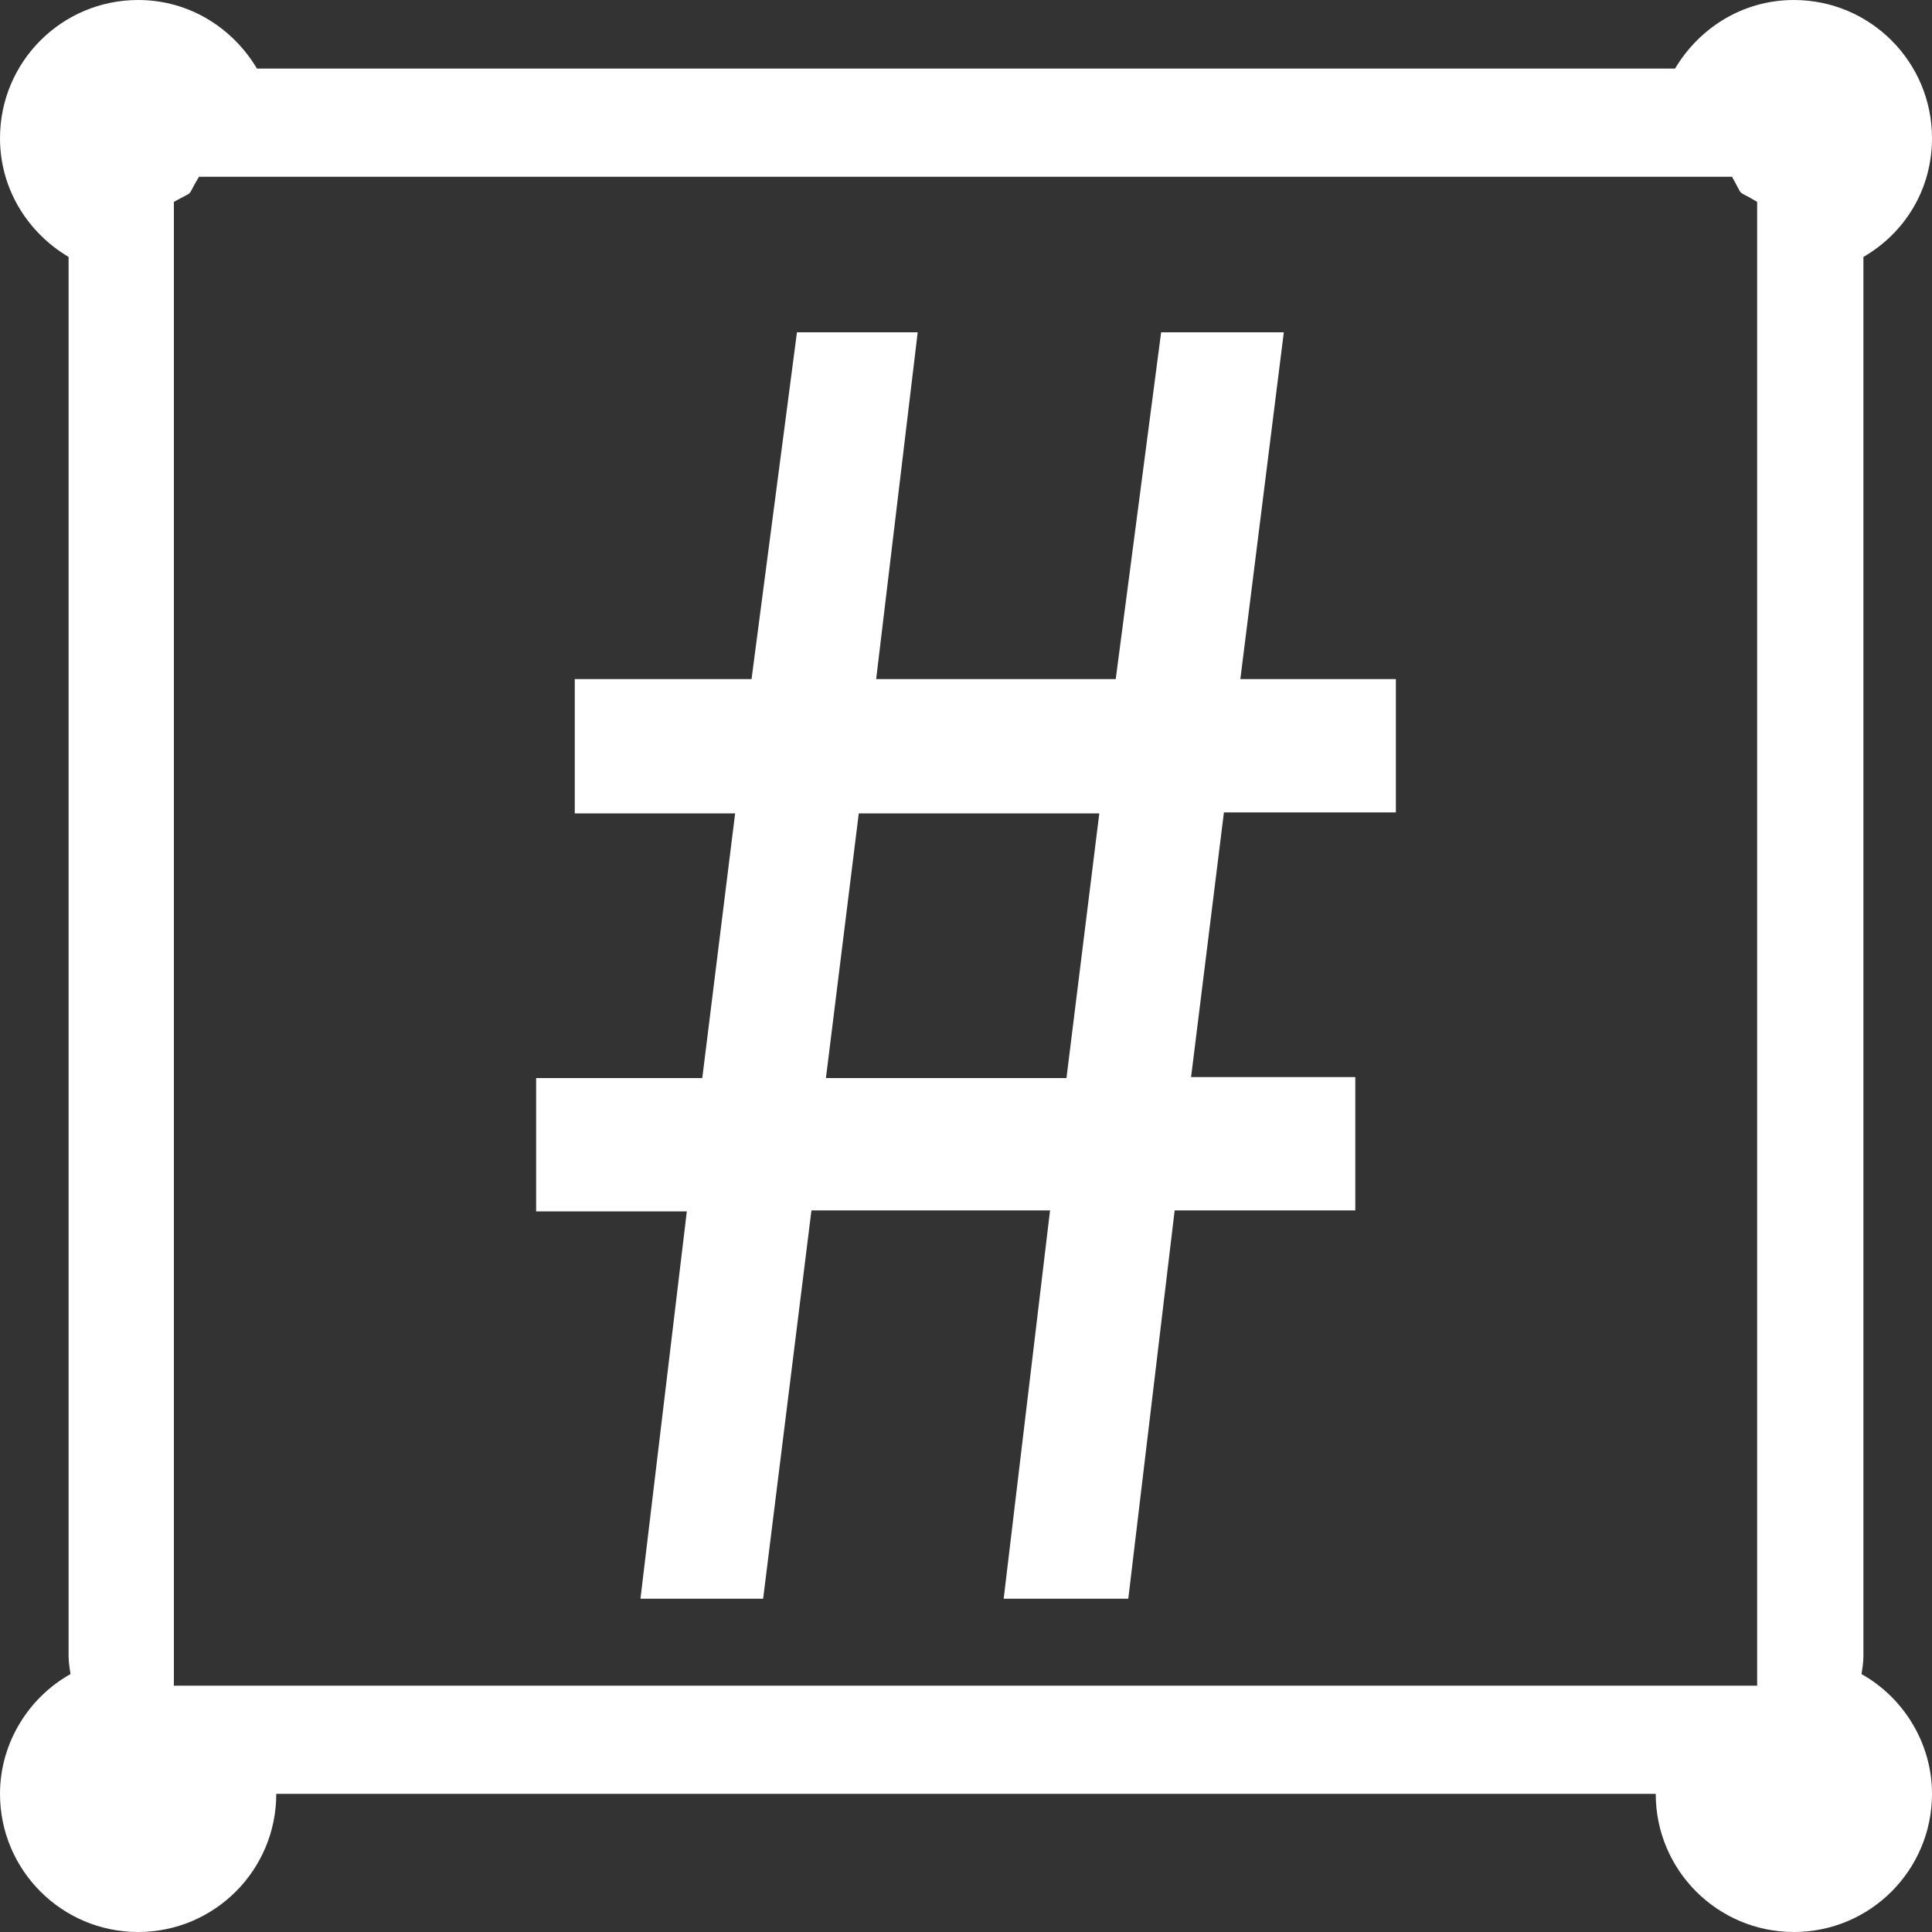
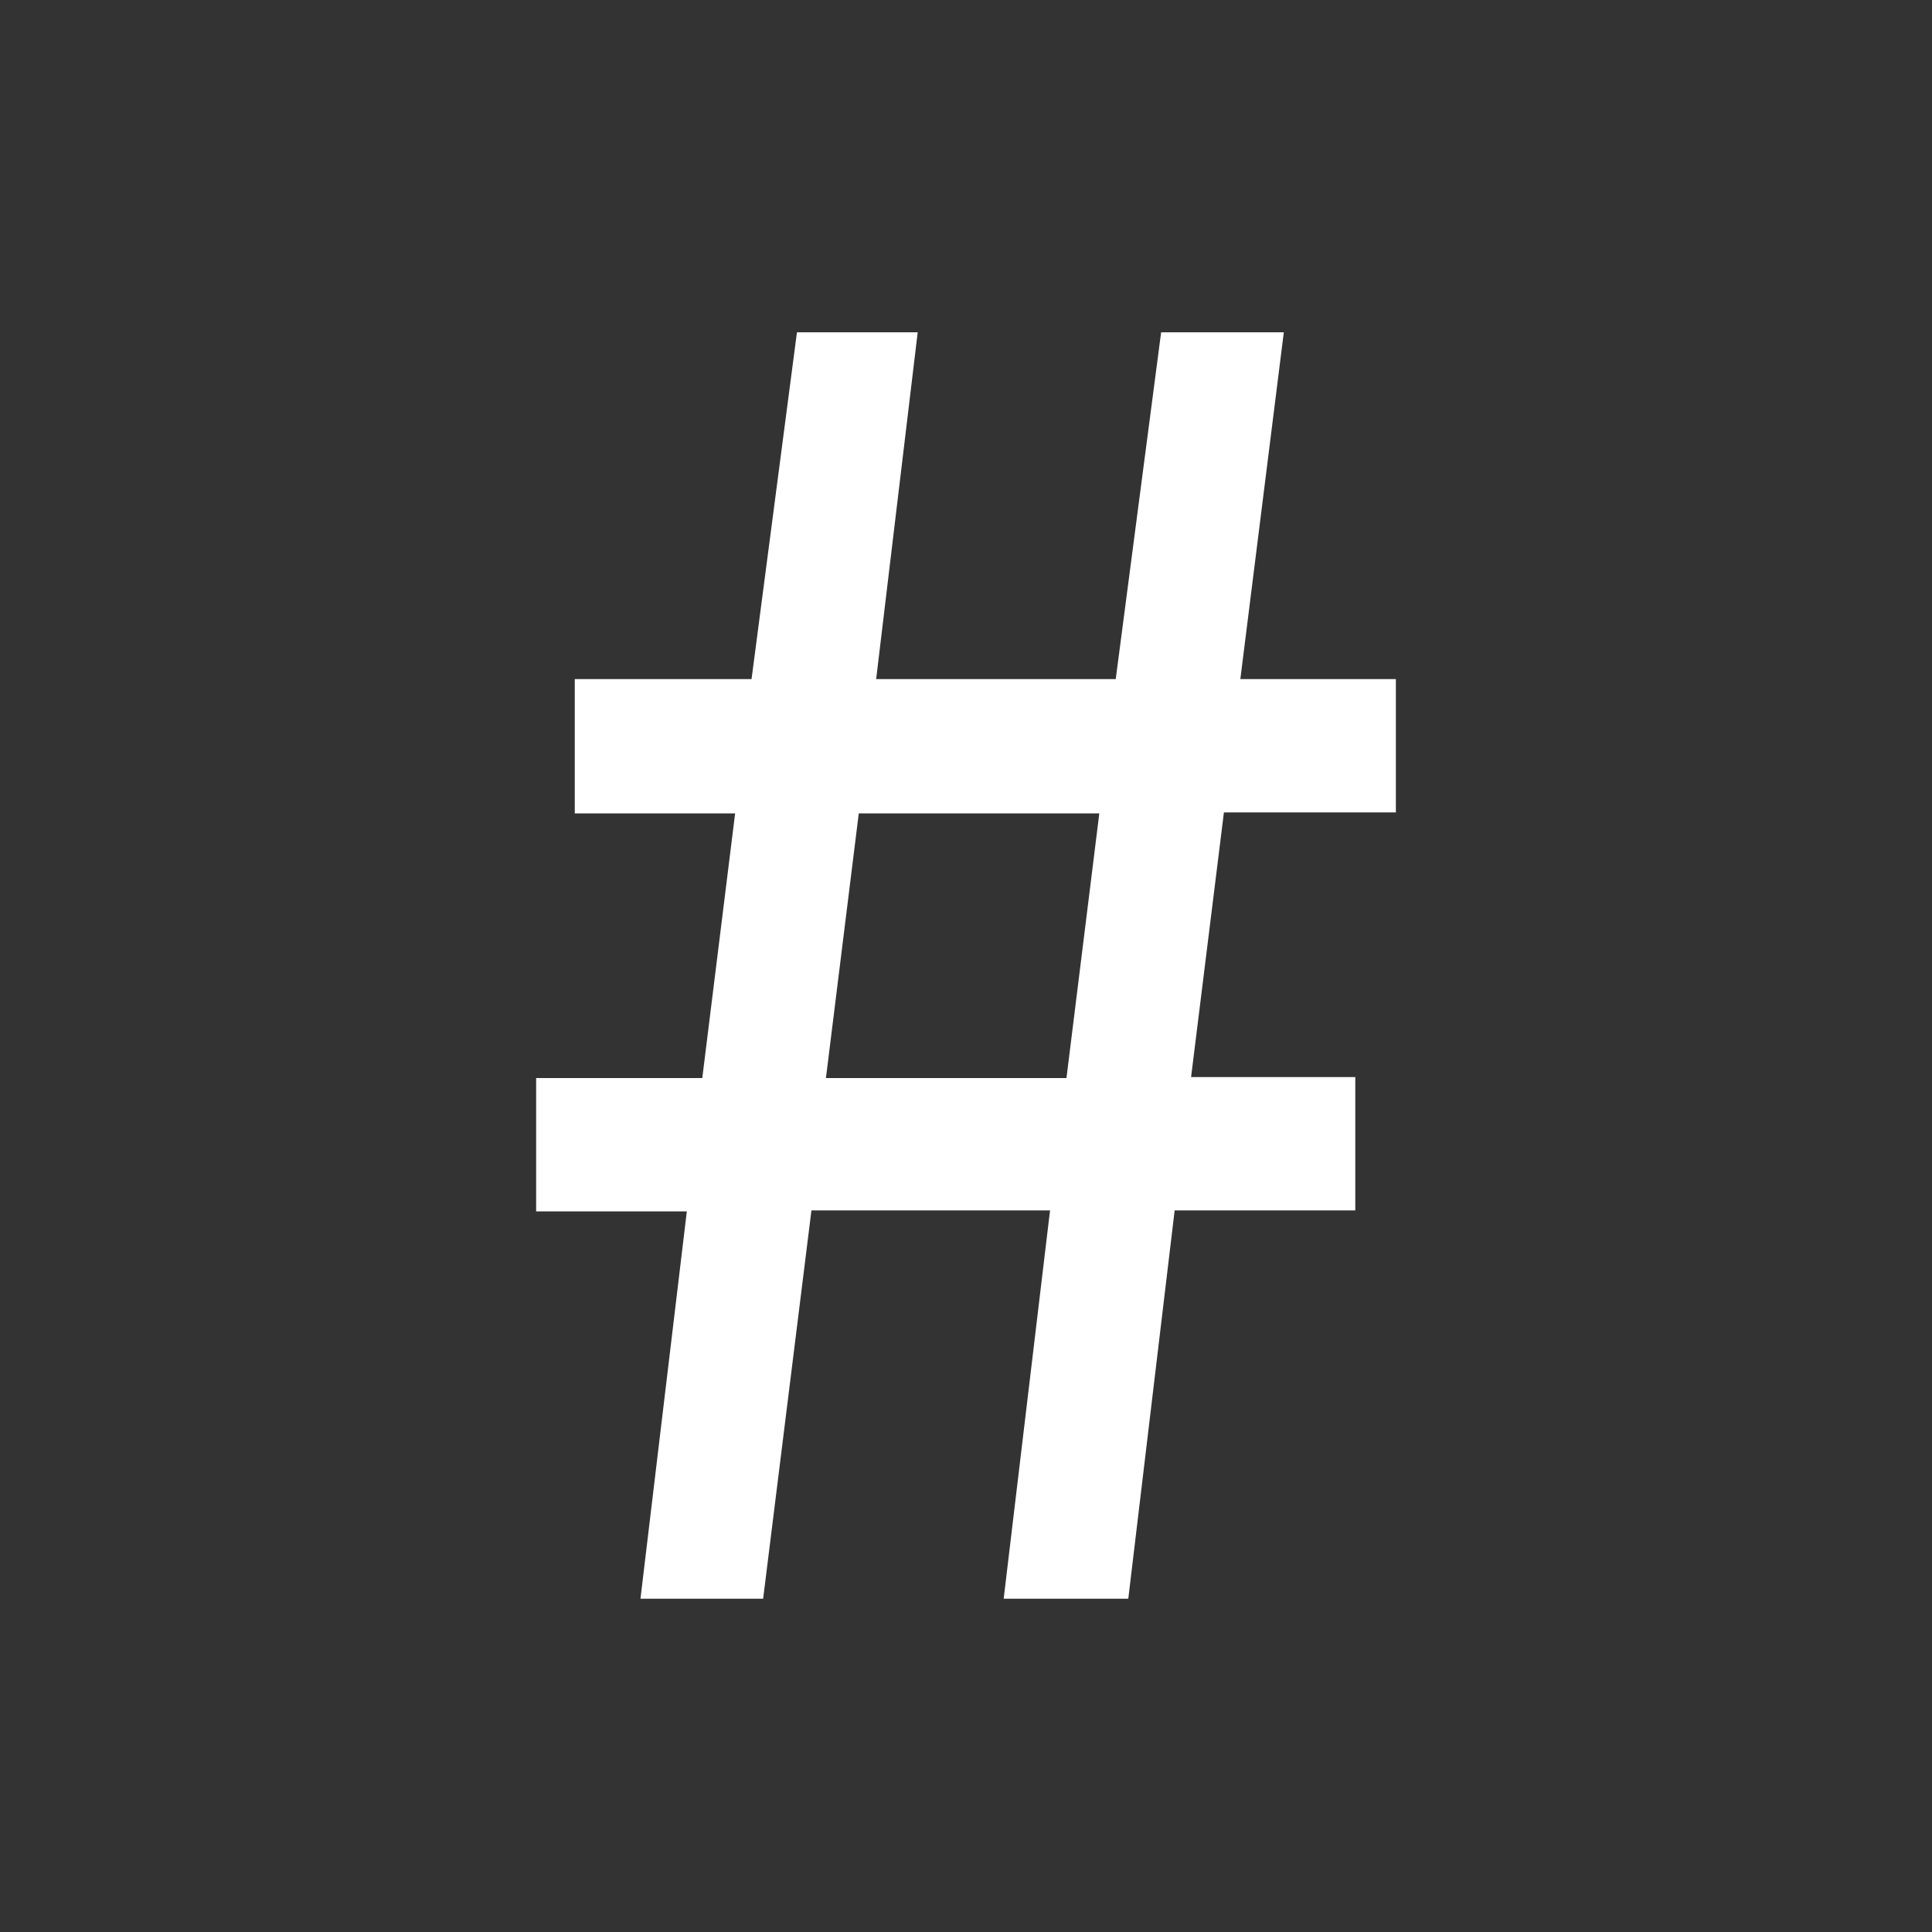
<svg xmlns="http://www.w3.org/2000/svg" t="1578279473007" class="icon" viewBox="0 0 1024 1024" version="1.1" p-id="34059" width="100" height="100">
  <rect x="0" y="0" width="1024" height="1024" fill="#333333" stroke="none" />
  <defs>
    <style type="text/css" />
  </defs>
-   <path d="M986.624 887.296c0.512-3.072 1.024-6.144 1.024-9.728V136.192c22.016-12.8 36.352-35.84 36.352-62.976C1024 32.768 991.232 0 950.784 0c-27.136 0-50.176 14.848-62.976 36.352H136.192C123.392 14.848 100.352 0 73.216 0 32.768 0 0 32.768 0 73.216c0 27.136 14.848 50.176 36.352 62.976v741.376c0 3.072 0.512 6.656 1.024 9.728C15.36 899.584 0 923.648 0 950.784c0 40.448 32.768 73.216 73.216 73.216s73.216-32.768 73.216-73.216h731.136c0 40.448 32.768 73.216 73.216 73.216s73.216-32.768 73.216-73.216c0-27.136-15.36-51.2-37.376-63.488z m-54.784 6.144H92.16V107.008c11.776-6.656 6.144-1.536 13.312-13.312h812.544c6.656 11.776 1.536 6.144 13.312 13.312v786.432z" fill="#ffffff" p-id="34060" />
  <path d="M364.032 642.048H284.16v-70.656h88.064l17.408-140.288H304.64V359.936h93.696l24.064-183.808H486.4l-22.016 183.808h126.976l24.064-183.808h65.024l-23.04 183.808h82.432v70.656h-91.136l-17.408 140.288h87.04v70.656h-95.744l-24.576 205.824h-66.048l24.576-205.824H430.08l-25.6 205.824H339.456l24.576-205.312z m201.216-70.656l17.408-140.288H455.168l-17.408 140.288h127.488z" fill="#ffffff" p-id="34061" />
</svg>